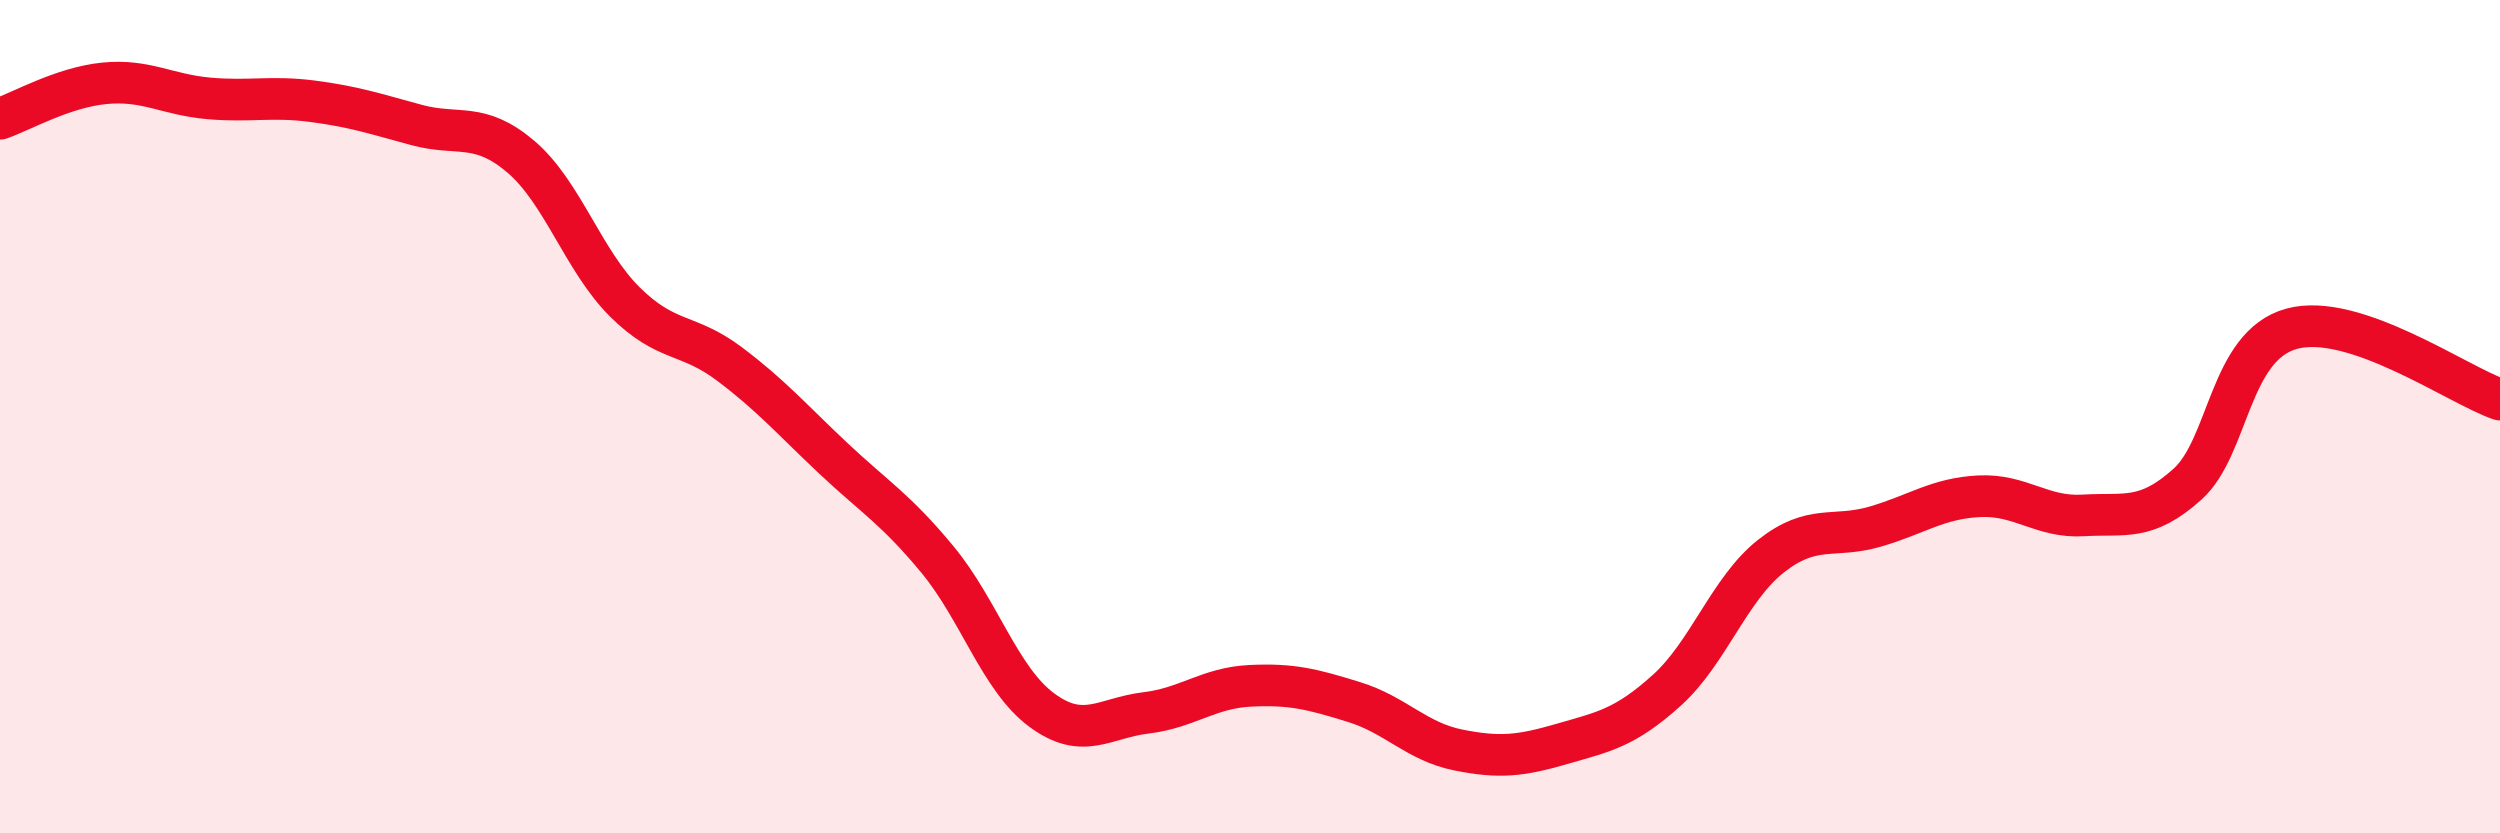
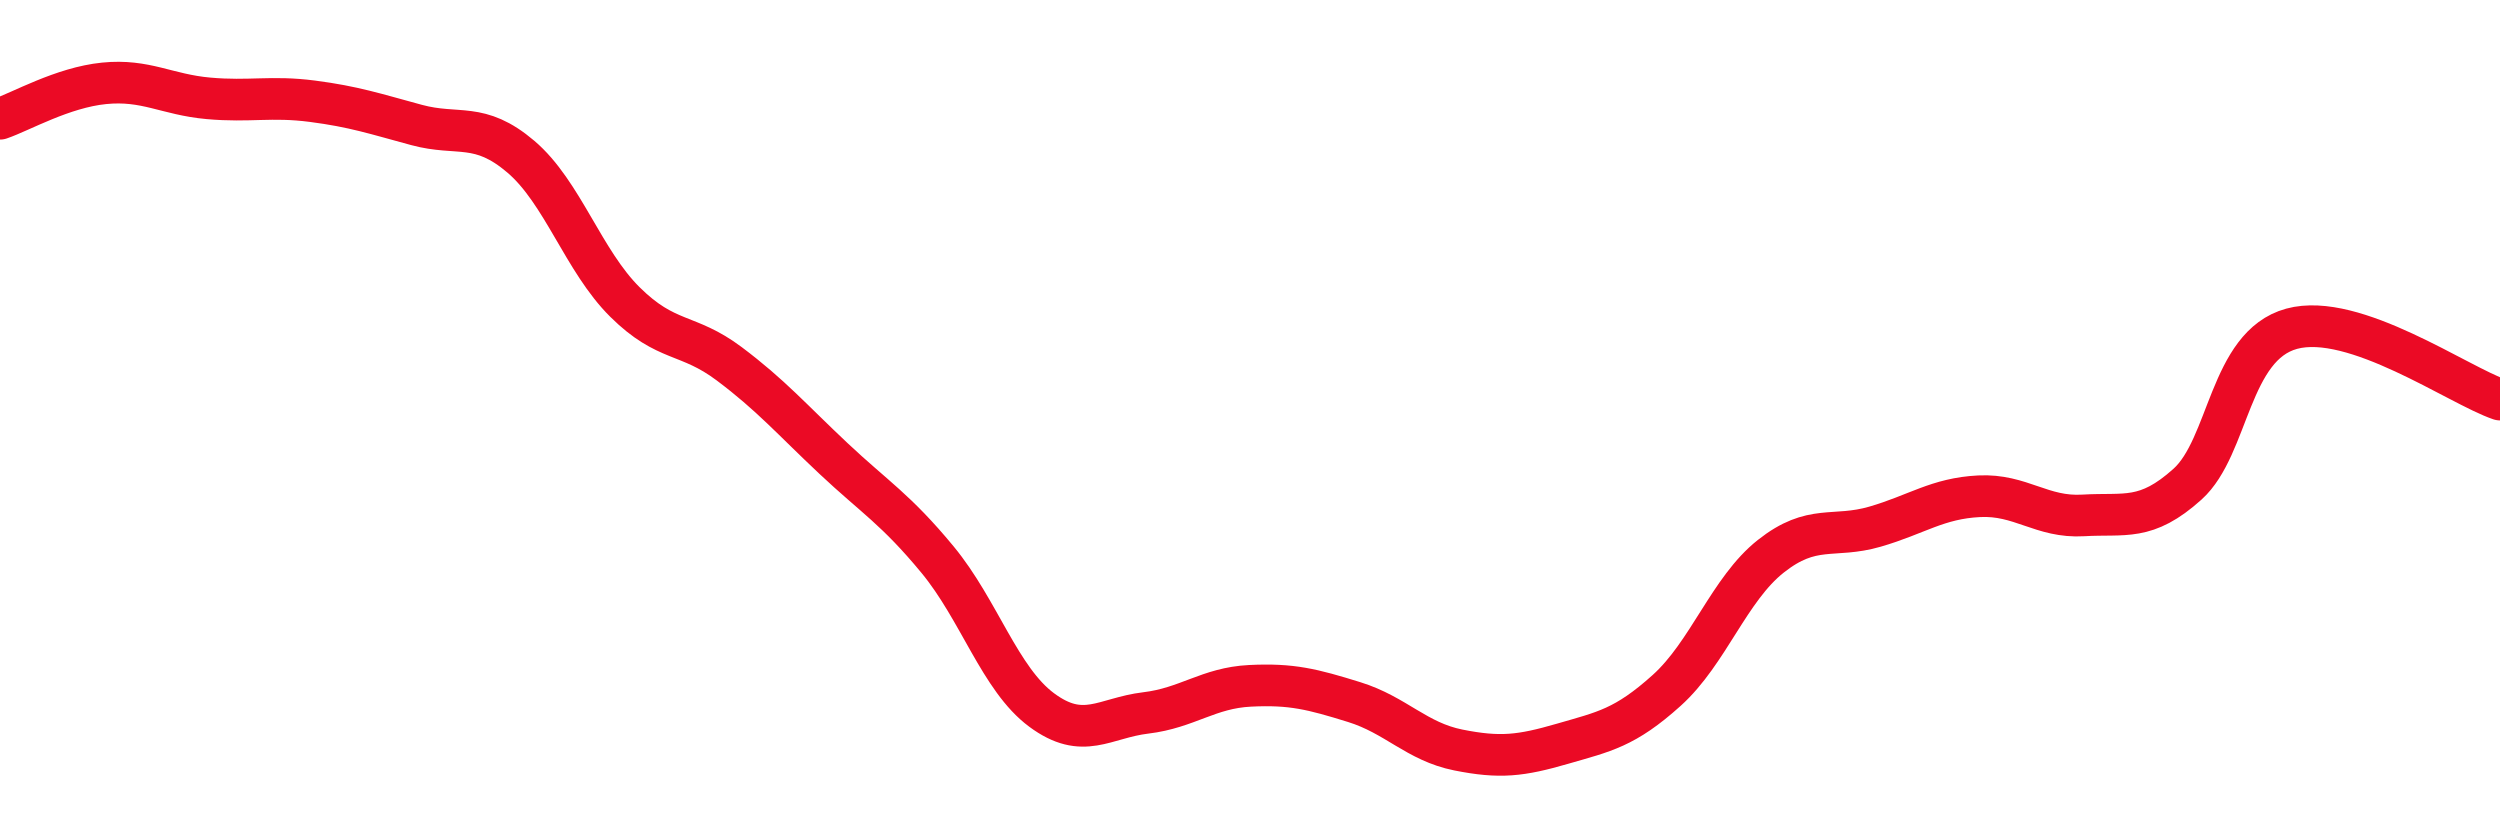
<svg xmlns="http://www.w3.org/2000/svg" width="60" height="20" viewBox="0 0 60 20">
-   <path d="M 0,2.85 C 0.5,2.68 1.5,2.1 2.5,2 C 3.5,1.9 4,2.27 5,2.36 C 6,2.45 6.5,2.3 7.5,2.43 C 8.5,2.56 9,2.73 10,3 C 11,3.27 11.5,2.91 12.5,3.76 C 13.5,4.61 14,6.26 15,7.25 C 16,8.24 16.5,7.98 17.5,8.73 C 18.5,9.48 19,10.06 20,11 C 21,11.94 21.5,12.22 22.5,13.43 C 23.5,14.64 24,16.3 25,17.04 C 26,17.78 26.5,17.23 27.5,17.11 C 28.5,16.99 29,16.51 30,16.46 C 31,16.41 31.5,16.54 32.5,16.85 C 33.5,17.16 34,17.8 35,18 C 36,18.2 36.5,18.14 37.5,17.85 C 38.5,17.56 39,17.47 40,16.57 C 41,15.67 41.5,14.14 42.5,13.35 C 43.5,12.56 44,12.93 45,12.64 C 46,12.35 46.5,11.96 47.5,11.91 C 48.5,11.86 49,12.43 50,12.37 C 51,12.31 51.5,12.52 52.5,11.62 C 53.5,10.72 53.5,8.3 55,7.89 C 56.5,7.48 59,9.25 60,9.59L60 20L0 20Z" fill="#EB0A25" opacity="0.1" stroke-linecap="round" stroke-linejoin="round" />
  <path d="M 0,2.85 C 0.5,2.68 1.5,2.1 2.5,2 C 3.5,1.9 4,2.27 5,2.36 C 6,2.45 6.5,2.3 7.5,2.43 C 8.5,2.56 9,2.73 10,3 C 11,3.27 11.5,2.91 12.5,3.76 C 13.5,4.61 14,6.26 15,7.25 C 16,8.24 16.5,7.98 17.5,8.73 C 18.5,9.48 19,10.06 20,11 C 21,11.94 21.5,12.22 22.5,13.43 C 23.5,14.64 24,16.3 25,17.04 C 26,17.78 26.5,17.23 27.5,17.11 C 28.5,16.99 29,16.51 30,16.46 C 31,16.41 31.5,16.54 32.5,16.85 C 33.5,17.16 34,17.8 35,18 C 36,18.2 36.5,18.14 37.5,17.85 C 38.5,17.56 39,17.47 40,16.57 C 41,15.67 41.5,14.14 42.5,13.35 C 43.5,12.56 44,12.93 45,12.64 C 46,12.35 46.5,11.96 47.5,11.91 C 48.5,11.86 49,12.43 50,12.37 C 51,12.31 51.5,12.52 52.5,11.62 C 53.5,10.72 53.5,8.3 55,7.89 C 56.5,7.48 59,9.25 60,9.59" stroke="#EB0A25" stroke-width="1" fill="none" stroke-linecap="round" stroke-linejoin="round" />
</svg>